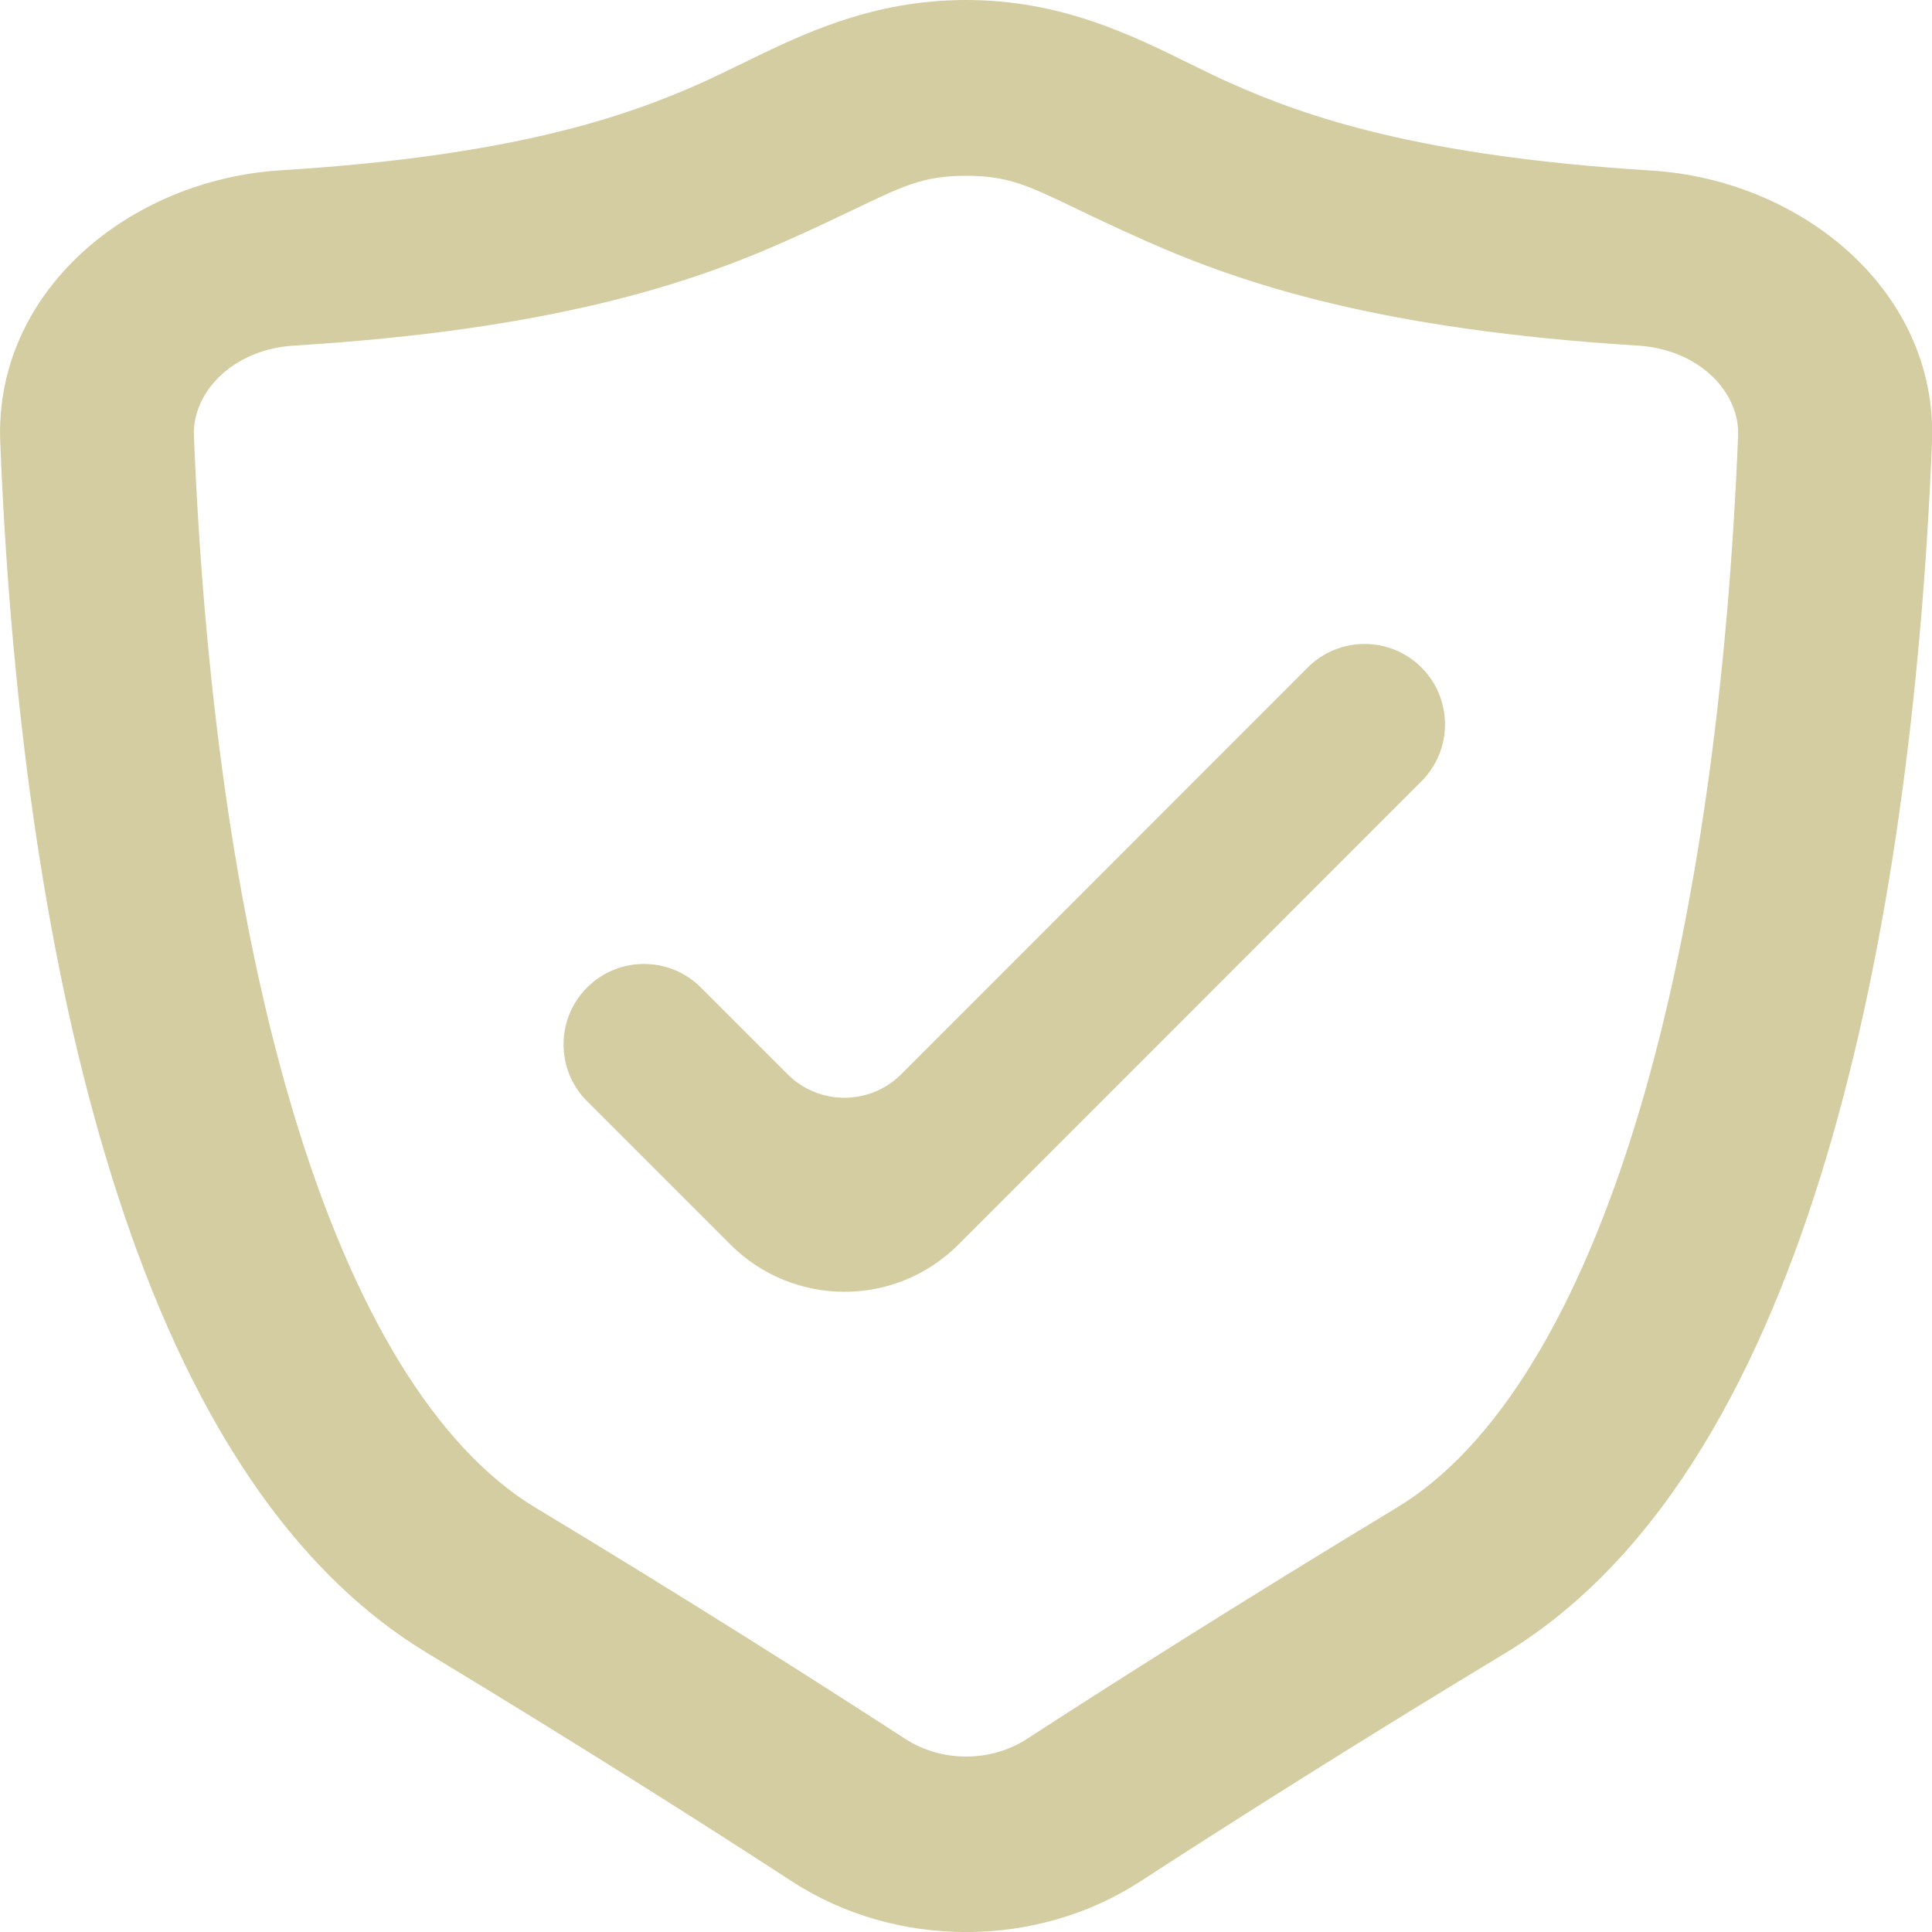
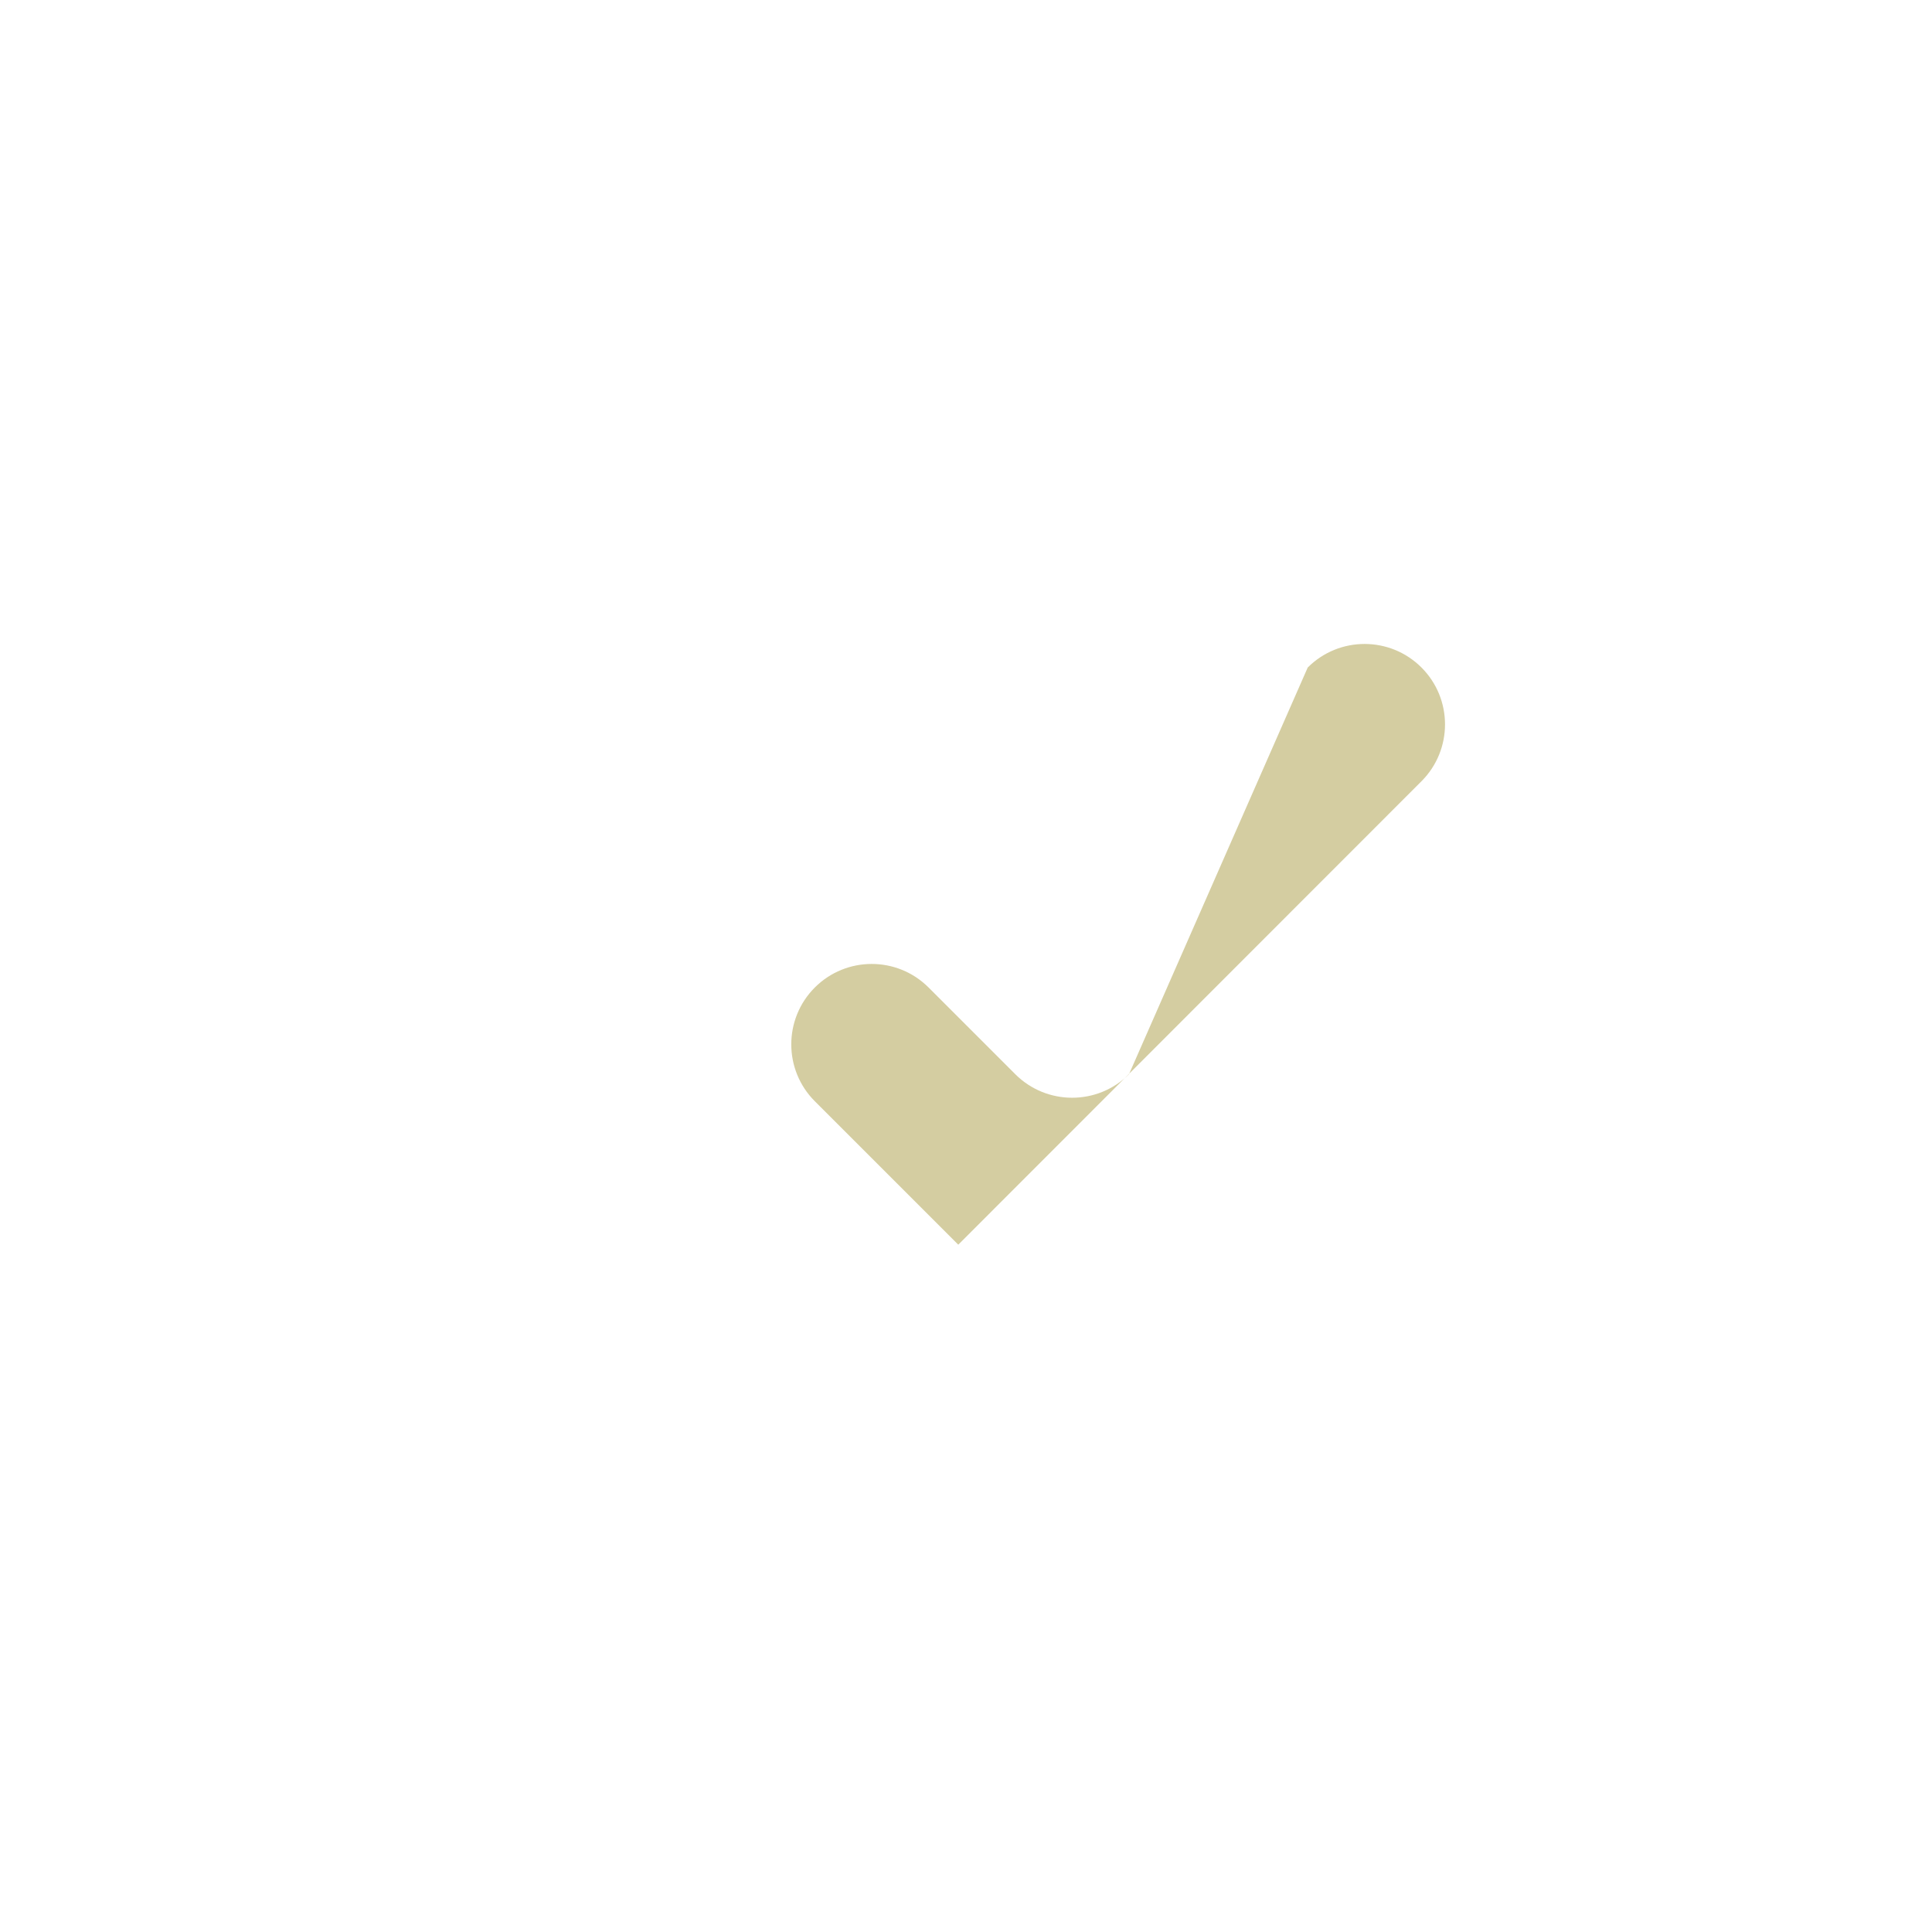
<svg xmlns="http://www.w3.org/2000/svg" version="1.1" id="Layer_1" x="0px" y="0px" viewBox="0 0 800 800" style="enable-background:new 0 0 800 800;" xml:space="preserve">
  <style type="text/css">
	.st0{fill:#D4CDA1;}
	.st1{fill-rule:evenodd;clip-rule:evenodd;fill:#D4CDA1;}
</style>
-   <path class="st0" d="M541.5,276.4c13-13,34.1-13,47.1,0c13,13,13,34.1,0,47.1L396.8,515.4c-26,26-68.2,26-94.3,0l-59.4-59.4  c-13-13-13-34.1,0-47.1c13-13,34.1-13,47.1,0l35.9,35.9c13,13,34.1,13,47.1,0L541.5,276.4z" />
-   <path class="st1" d="M400,0c-39.1,0-68.2,14.3-92.9,26.4c-5.8,2.8-11.3,5.5-16.6,7.9c-31.1,13.9-78.2,30.3-174.1,36.2  C53.5,74.4-2.4,120.7,0.1,183.1C4.2,285.7,17.3,390.6,43.8,479c25.8,86.5,66.8,165.5,133.3,205.6C240.6,723,293,756.3,328,779.1  c43,27.9,101.1,27.9,144.1,0c35-22.7,87.3-56,150.9-94.4c66.5-40.2,107.4-119.1,133.3-205.6c26.4-88.4,39.5-193.3,43.7-295.9  c2.5-62.3-53.5-108.7-116.4-112.6c-95.8-5.9-143-22.3-174.1-36.2c-5.4-2.4-10.9-5.1-16.6-7.9C468.2,14.3,439.1,0,400,0z   M121.8,143.1c105.7-6.5,163.1-25.2,204.1-43.5c11.7-5.2,20.8-9.6,28.2-13.1c20.4-9.8,28.6-13.7,45.9-13.7  c17.3,0,25.5,3.9,45.9,13.7c7.4,3.6,16.5,7.9,28.2,13.1c41,18.3,98.4,37,204.1,43.5c25.6,1.6,42.3,19.5,41.5,37.4  c-4,99.5-16.7,198.4-40.9,279.6c-24.8,83.1-59.4,139.4-100.3,164.1c-64.5,39-117.6,72.7-153.2,95.8c-15,9.8-35.5,9.8-50.5,0  c-35.6-23.1-88.7-56.9-153.2-95.8c-40.9-24.7-75.5-81.1-100.3-164.1C97,378.8,84.3,279.9,80.3,180.4  C79.6,162.5,96.3,144.6,121.8,143.1z" />
+   <path class="st0" d="M541.5,276.4c13-13,34.1-13,47.1,0c13,13,13,34.1,0,47.1L396.8,515.4l-59.4-59.4  c-13-13-13-34.1,0-47.1c13-13,34.1-13,47.1,0l35.9,35.9c13,13,34.1,13,47.1,0L541.5,276.4z" />
</svg>